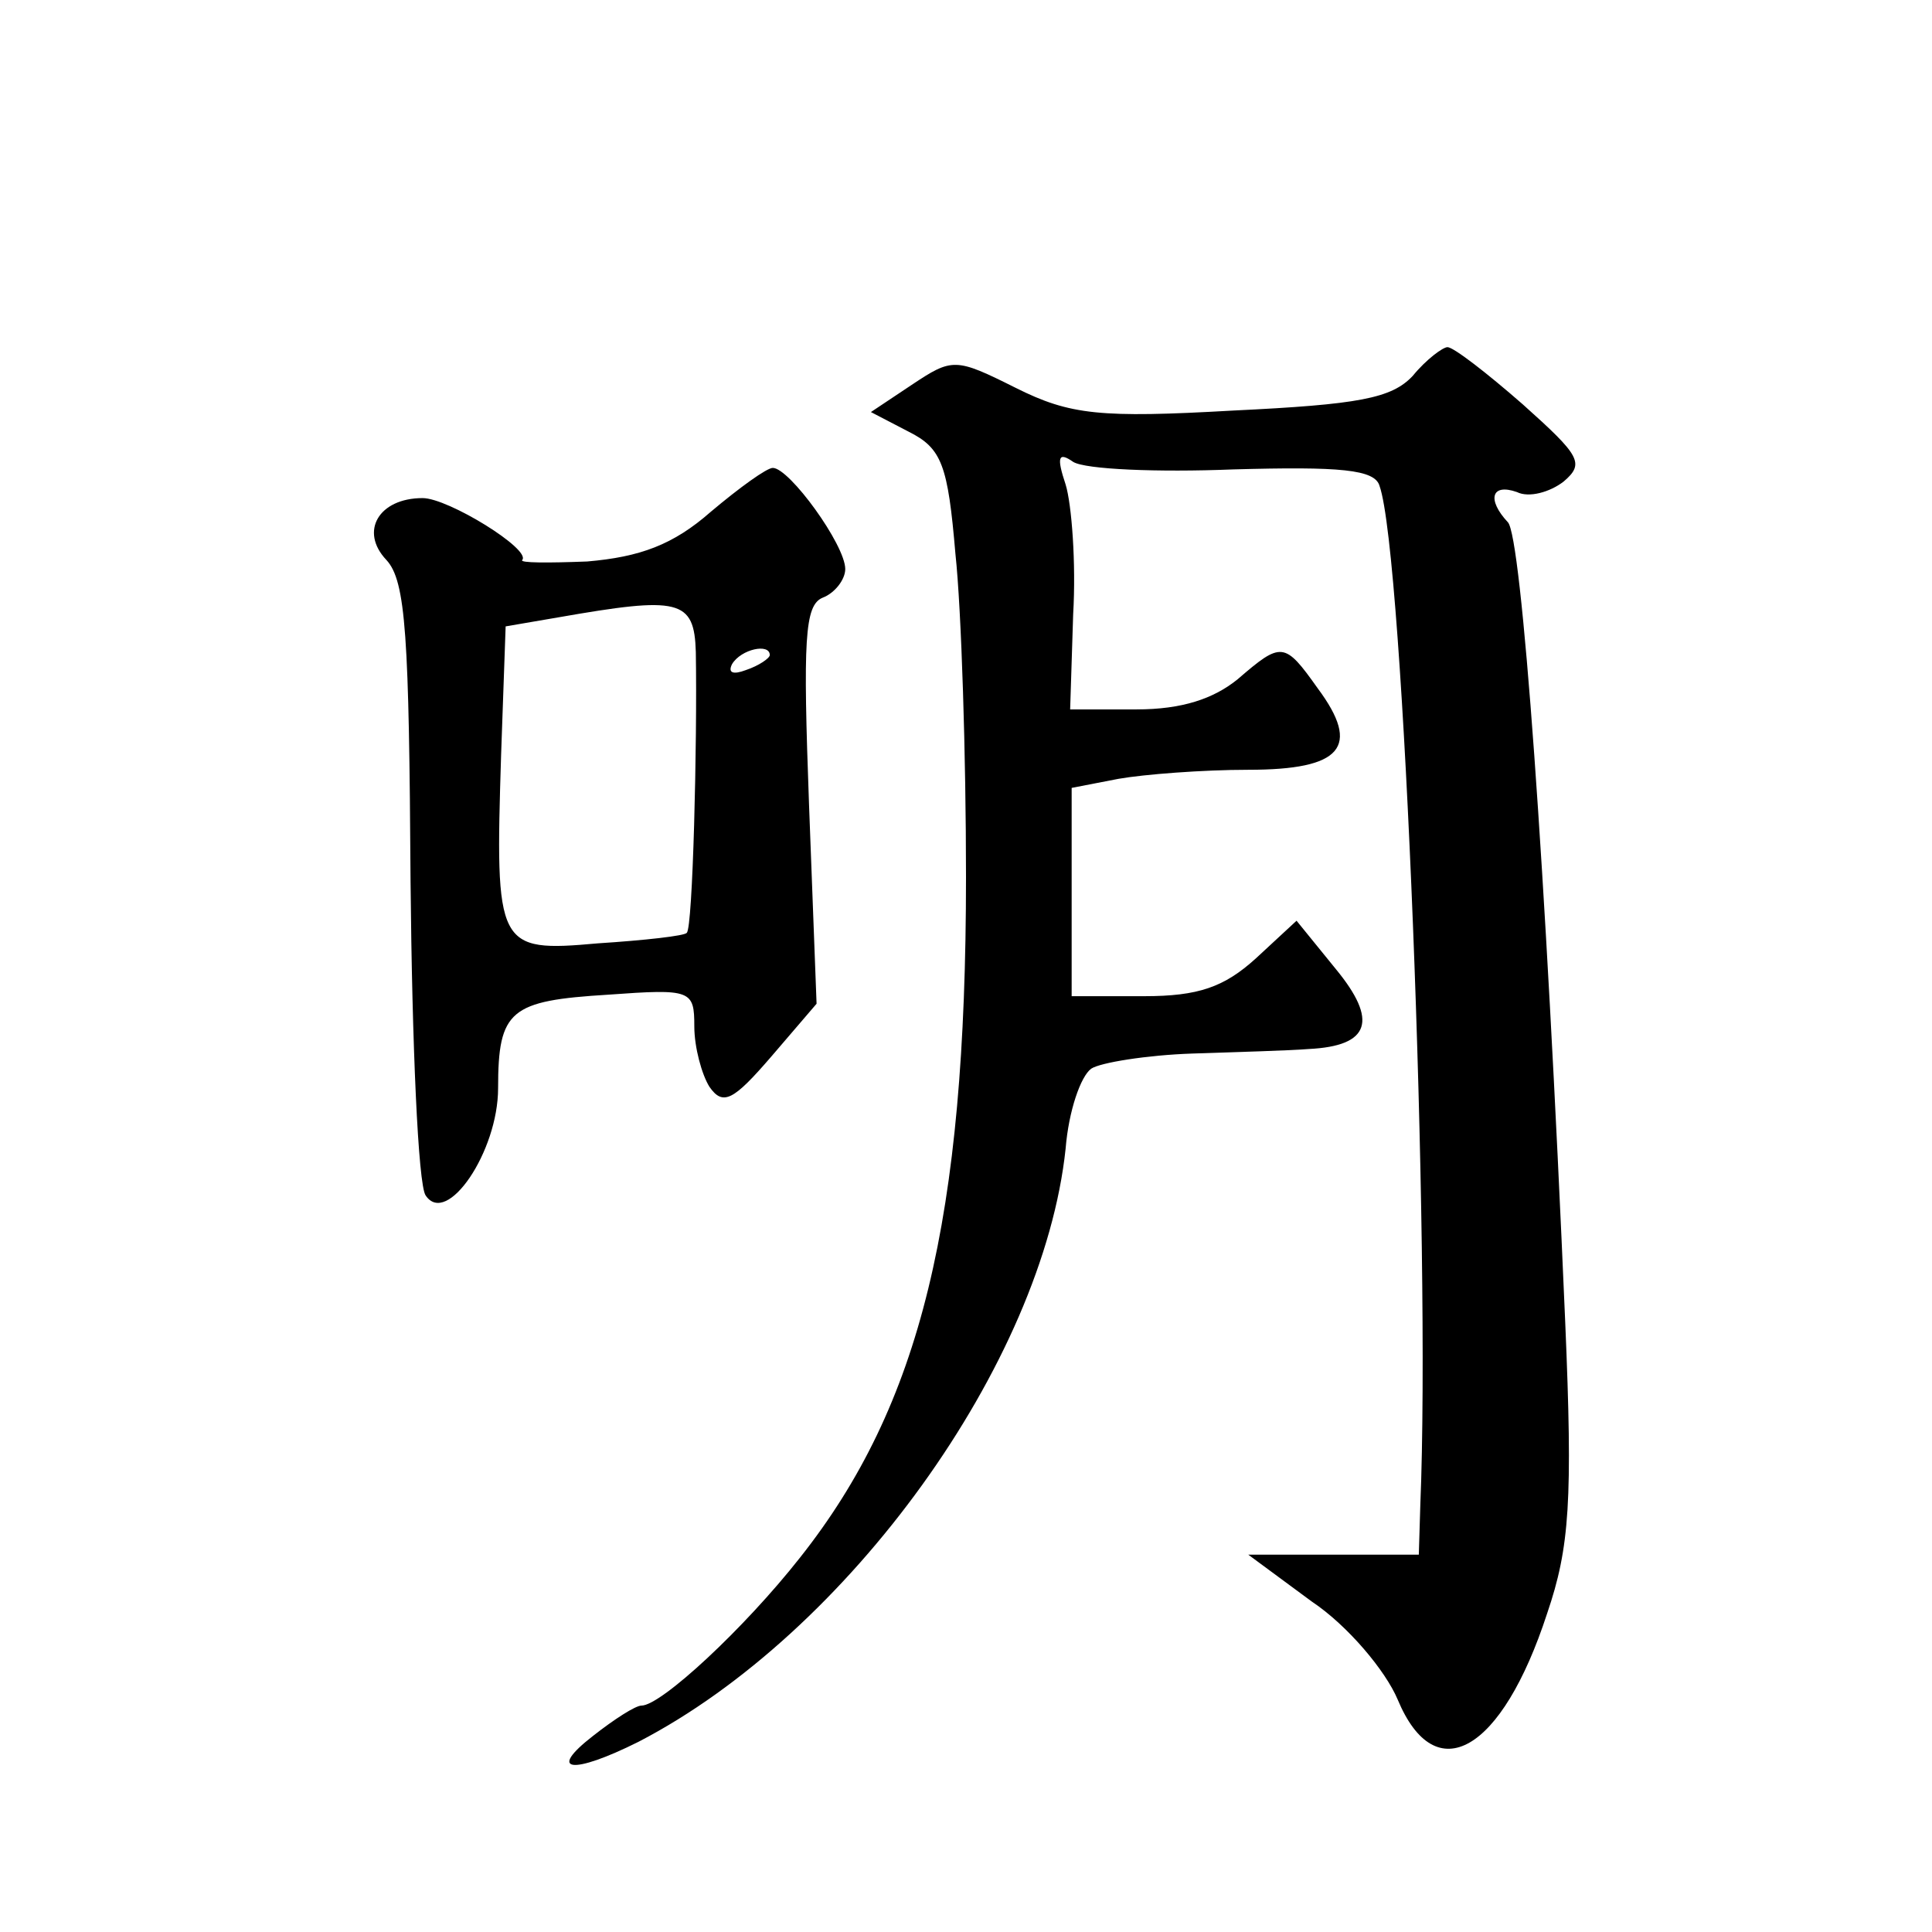
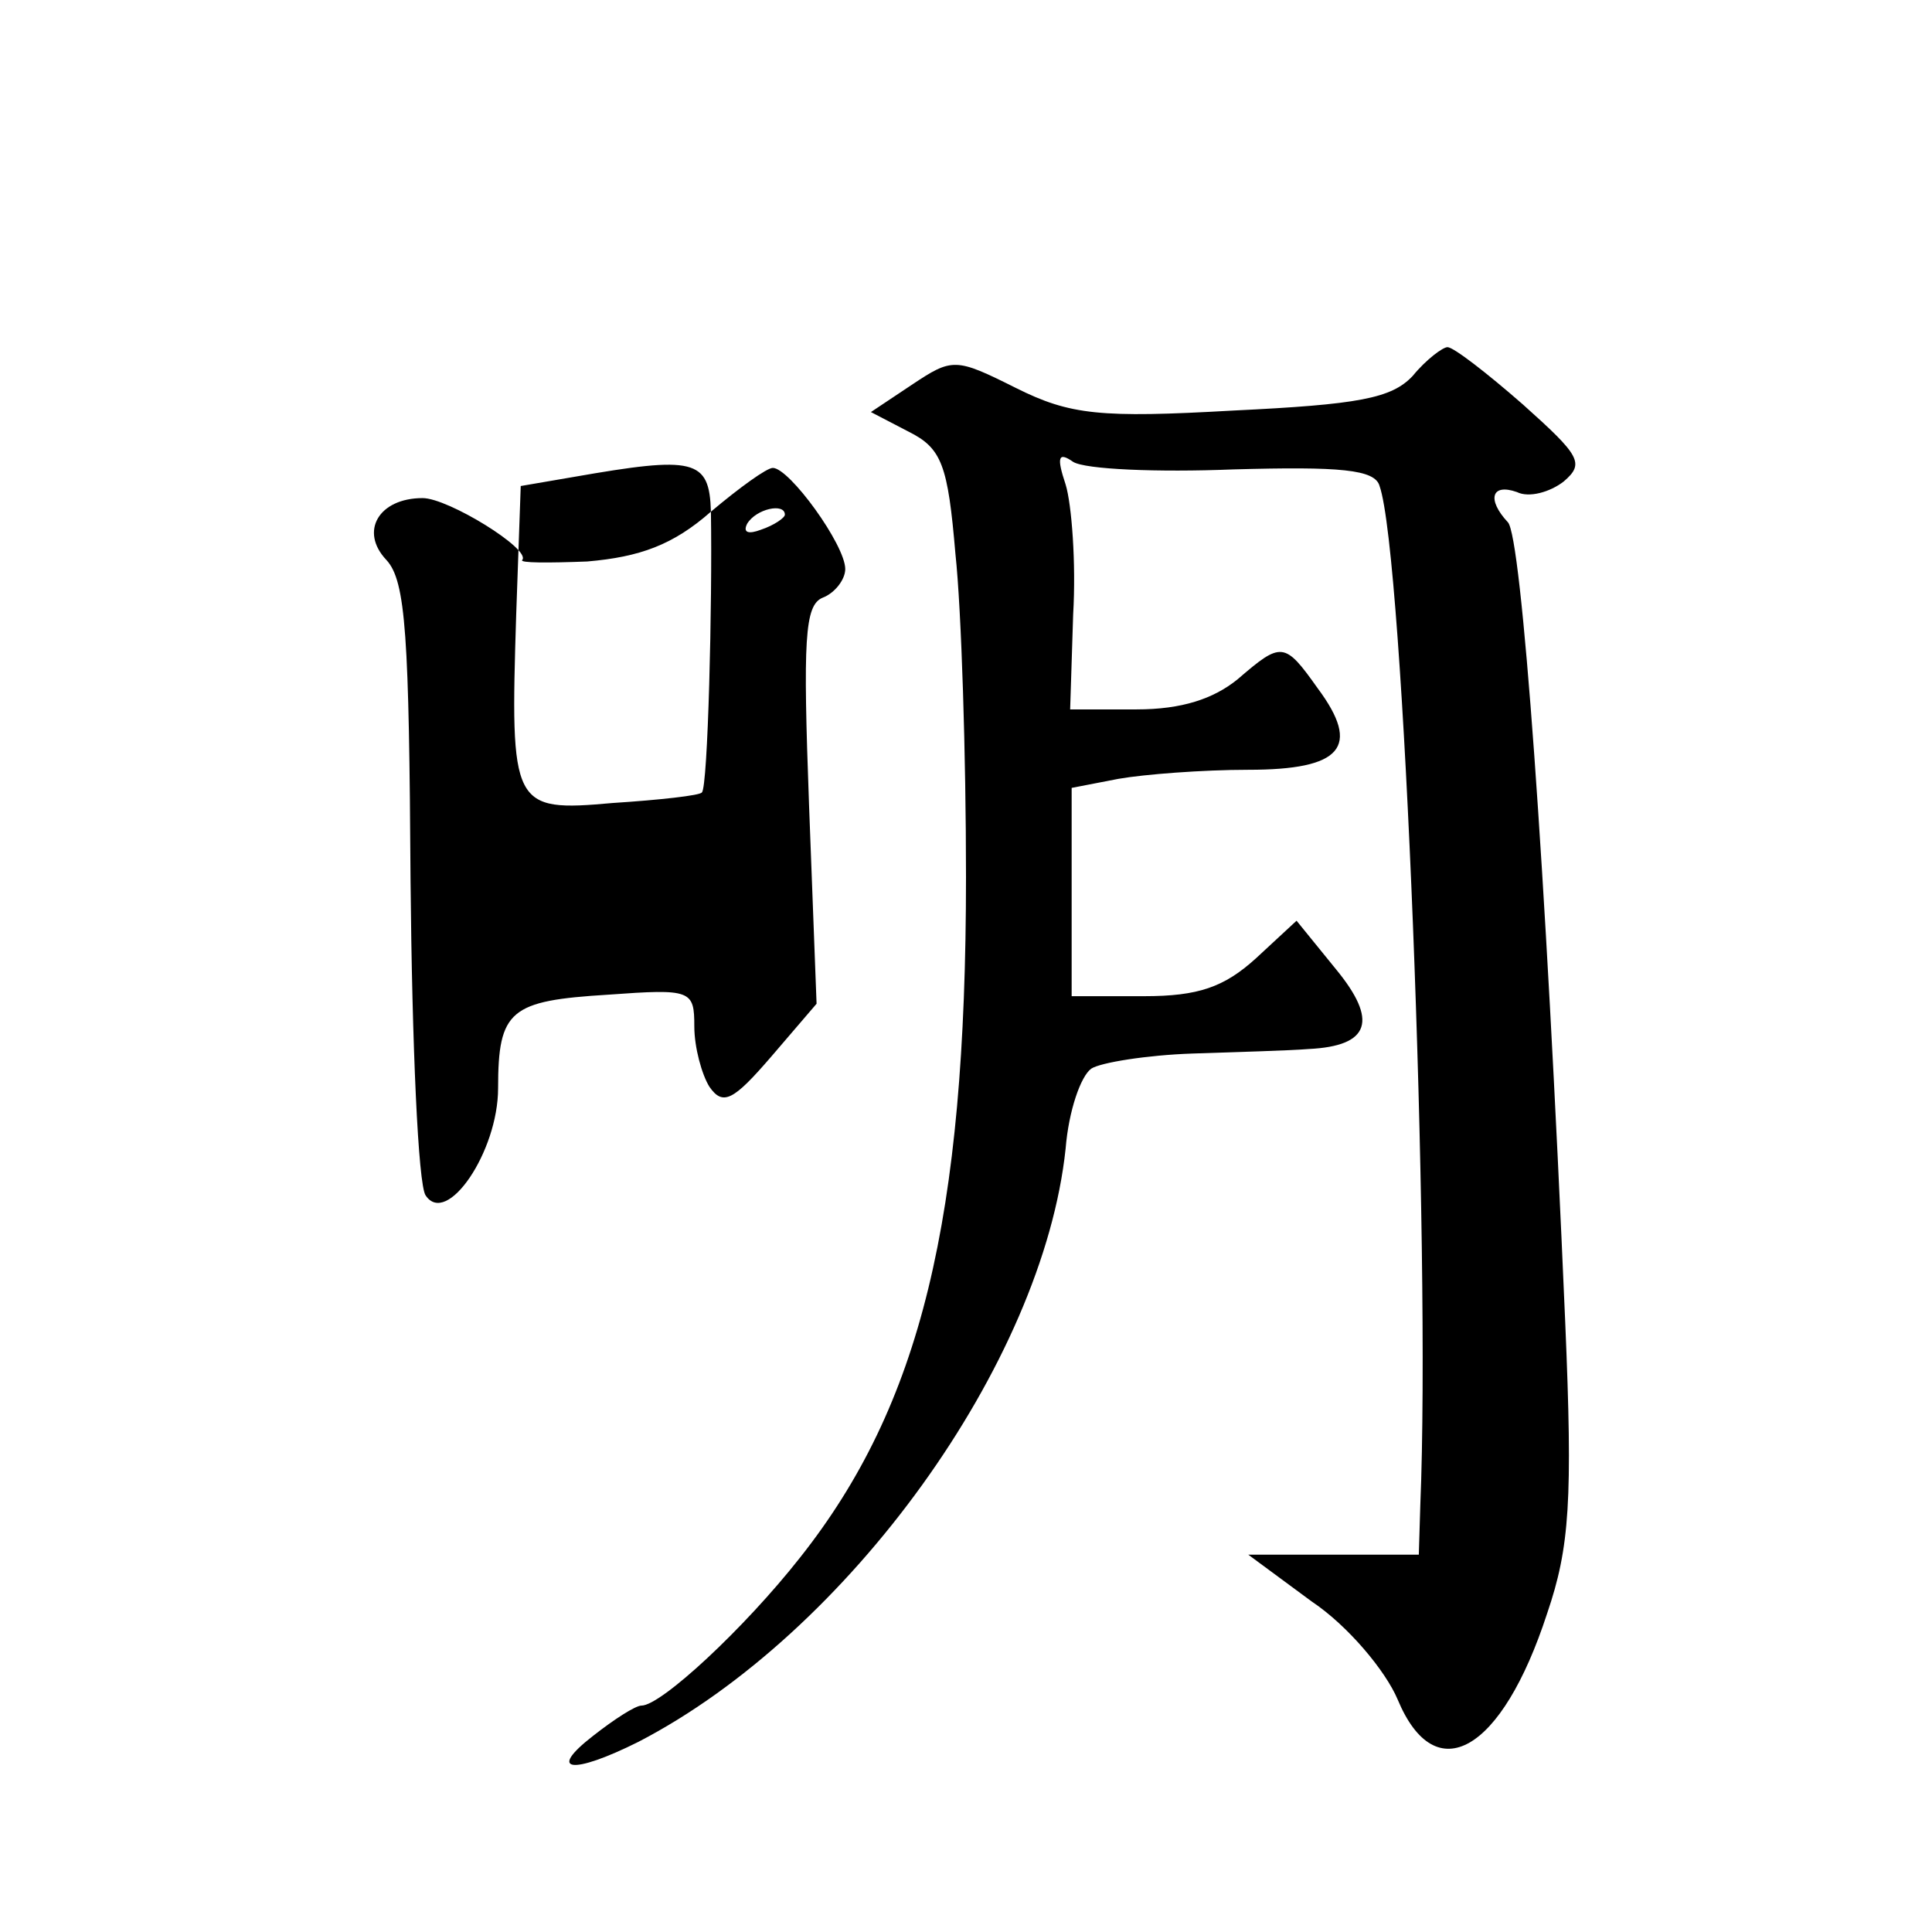
<svg xmlns="http://www.w3.org/2000/svg" version="1.0" width="128pt" height="128pt" viewBox="0 0 128 128" preserveAspectRatio="xMidYMid meet">
  <g transform="translate(0,128) scale(0.1,-0.1)" fill="#0" stroke="none">
-     <path d="M936 1031 c-14 -15 -36 -19 -119 -23 -88 -5 -108 -3 -144 15 -40 20 -42 20 -69 2 l-27 -18 25 -13 c22 -11 26 -22 31 -81 4 -37 7 -134 7 -214 0 -227 -30 -350 -110 -451 -37 -47 -92 -98 -105 -98 -4 0 -18 -9 -32 -20 -31 -24 -14 -26 30 -4 139 72 268 251 283 393 2 25 10 48 17 53 6 4 37 9 67 10 30 1 65 2 77 3 41 2 46 19 18 53 l-26 32 -27 -25 c-21 -19 -38 -25 -74 -25 l-48 0 0 69 0 69 31 6 c17 3 56 6 86 6 62 0 75 15 46 54 -22 31 -24 31 -53 6 -16 -13 -37 -20 -67 -20 l-44 0 2 63 c2 34 -1 73 -5 86 -6 18 -5 22 5 15 8 -5 56 -7 106 -5 71 2 94 0 97 -11 16 -45 34 -506 27 -675 l-1 -33 -57 0 -56 0 42 -31 c24 -16 49 -46 57 -65 25 -60 69 -35 99 57 15 44 17 75 12 193 -13 304 -29 521 -38 530 -14 15 -11 26 6 20 8 -4 22 0 31 7 14 12 11 17 -27 51 -24 21 -46 38 -50 38 -3 0 -14 -8 -23 -19z M471 941 c-25 -22 -47 -30 -82 -33 -26 -1 -45 -1 -43 1 6 7 -49 41 -66 41 -29 0 -42 -22 -24 -41 13 -14 15 -51 16 -213 1 -108 5 -201 10 -208 14 -21 48 29 48 71 0 52 8 58 73 62 55 4 57 3 57 -21 0 -14 5 -32 10 -40 9 -13 16 -9 41 20 l30 35 -5 132 c-4 109 -3 132 9 137 8 3 15 12 15 19 0 16 -37 67 -48 67 -4 0 -22 -13 -41 -29z m-10 -93 c1 -60 -2 -183 -6 -186 -1 -2 -28 -5 -59 -7 -67 -6 -68 -3 -64 125 l3 85 35 6 c80 14 90 12 91 -23z m49 -2 c0 -2 -7 -7 -16 -10 -8 -3 -12 -2 -9 4 6 10 25 14 25 6z" />
+     <path d="M936 1031 c-14 -15 -36 -19 -119 -23 -88 -5 -108 -3 -144 15 -40 20 -42 20 -69 2 l-27 -18 25 -13 c22 -11 26 -22 31 -81 4 -37 7 -134 7 -214 0 -227 -30 -350 -110 -451 -37 -47 -92 -98 -105 -98 -4 0 -18 -9 -32 -20 -31 -24 -14 -26 30 -4 139 72 268 251 283 393 2 25 10 48 17 53 6 4 37 9 67 10 30 1 65 2 77 3 41 2 46 19 18 53 l-26 32 -27 -25 c-21 -19 -38 -25 -74 -25 l-48 0 0 69 0 69 31 6 c17 3 56 6 86 6 62 0 75 15 46 54 -22 31 -24 31 -53 6 -16 -13 -37 -20 -67 -20 l-44 0 2 63 c2 34 -1 73 -5 86 -6 18 -5 22 5 15 8 -5 56 -7 106 -5 71 2 94 0 97 -11 16 -45 34 -506 27 -675 l-1 -33 -57 0 -56 0 42 -31 c24 -16 49 -46 57 -65 25 -60 69 -35 99 57 15 44 17 75 12 193 -13 304 -29 521 -38 530 -14 15 -11 26 6 20 8 -4 22 0 31 7 14 12 11 17 -27 51 -24 21 -46 38 -50 38 -3 0 -14 -8 -23 -19z M471 941 c-25 -22 -47 -30 -82 -33 -26 -1 -45 -1 -43 1 6 7 -49 41 -66 41 -29 0 -42 -22 -24 -41 13 -14 15 -51 16 -213 1 -108 5 -201 10 -208 14 -21 48 29 48 71 0 52 8 58 73 62 55 4 57 3 57 -21 0 -14 5 -32 10 -40 9 -13 16 -9 41 20 l30 35 -5 132 c-4 109 -3 132 9 137 8 3 15 12 15 19 0 16 -37 67 -48 67 -4 0 -22 -13 -41 -29z c1 -60 -2 -183 -6 -186 -1 -2 -28 -5 -59 -7 -67 -6 -68 -3 -64 125 l3 85 35 6 c80 14 90 12 91 -23z m49 -2 c0 -2 -7 -7 -16 -10 -8 -3 -12 -2 -9 4 6 10 25 14 25 6z" />
  </g>
</svg>